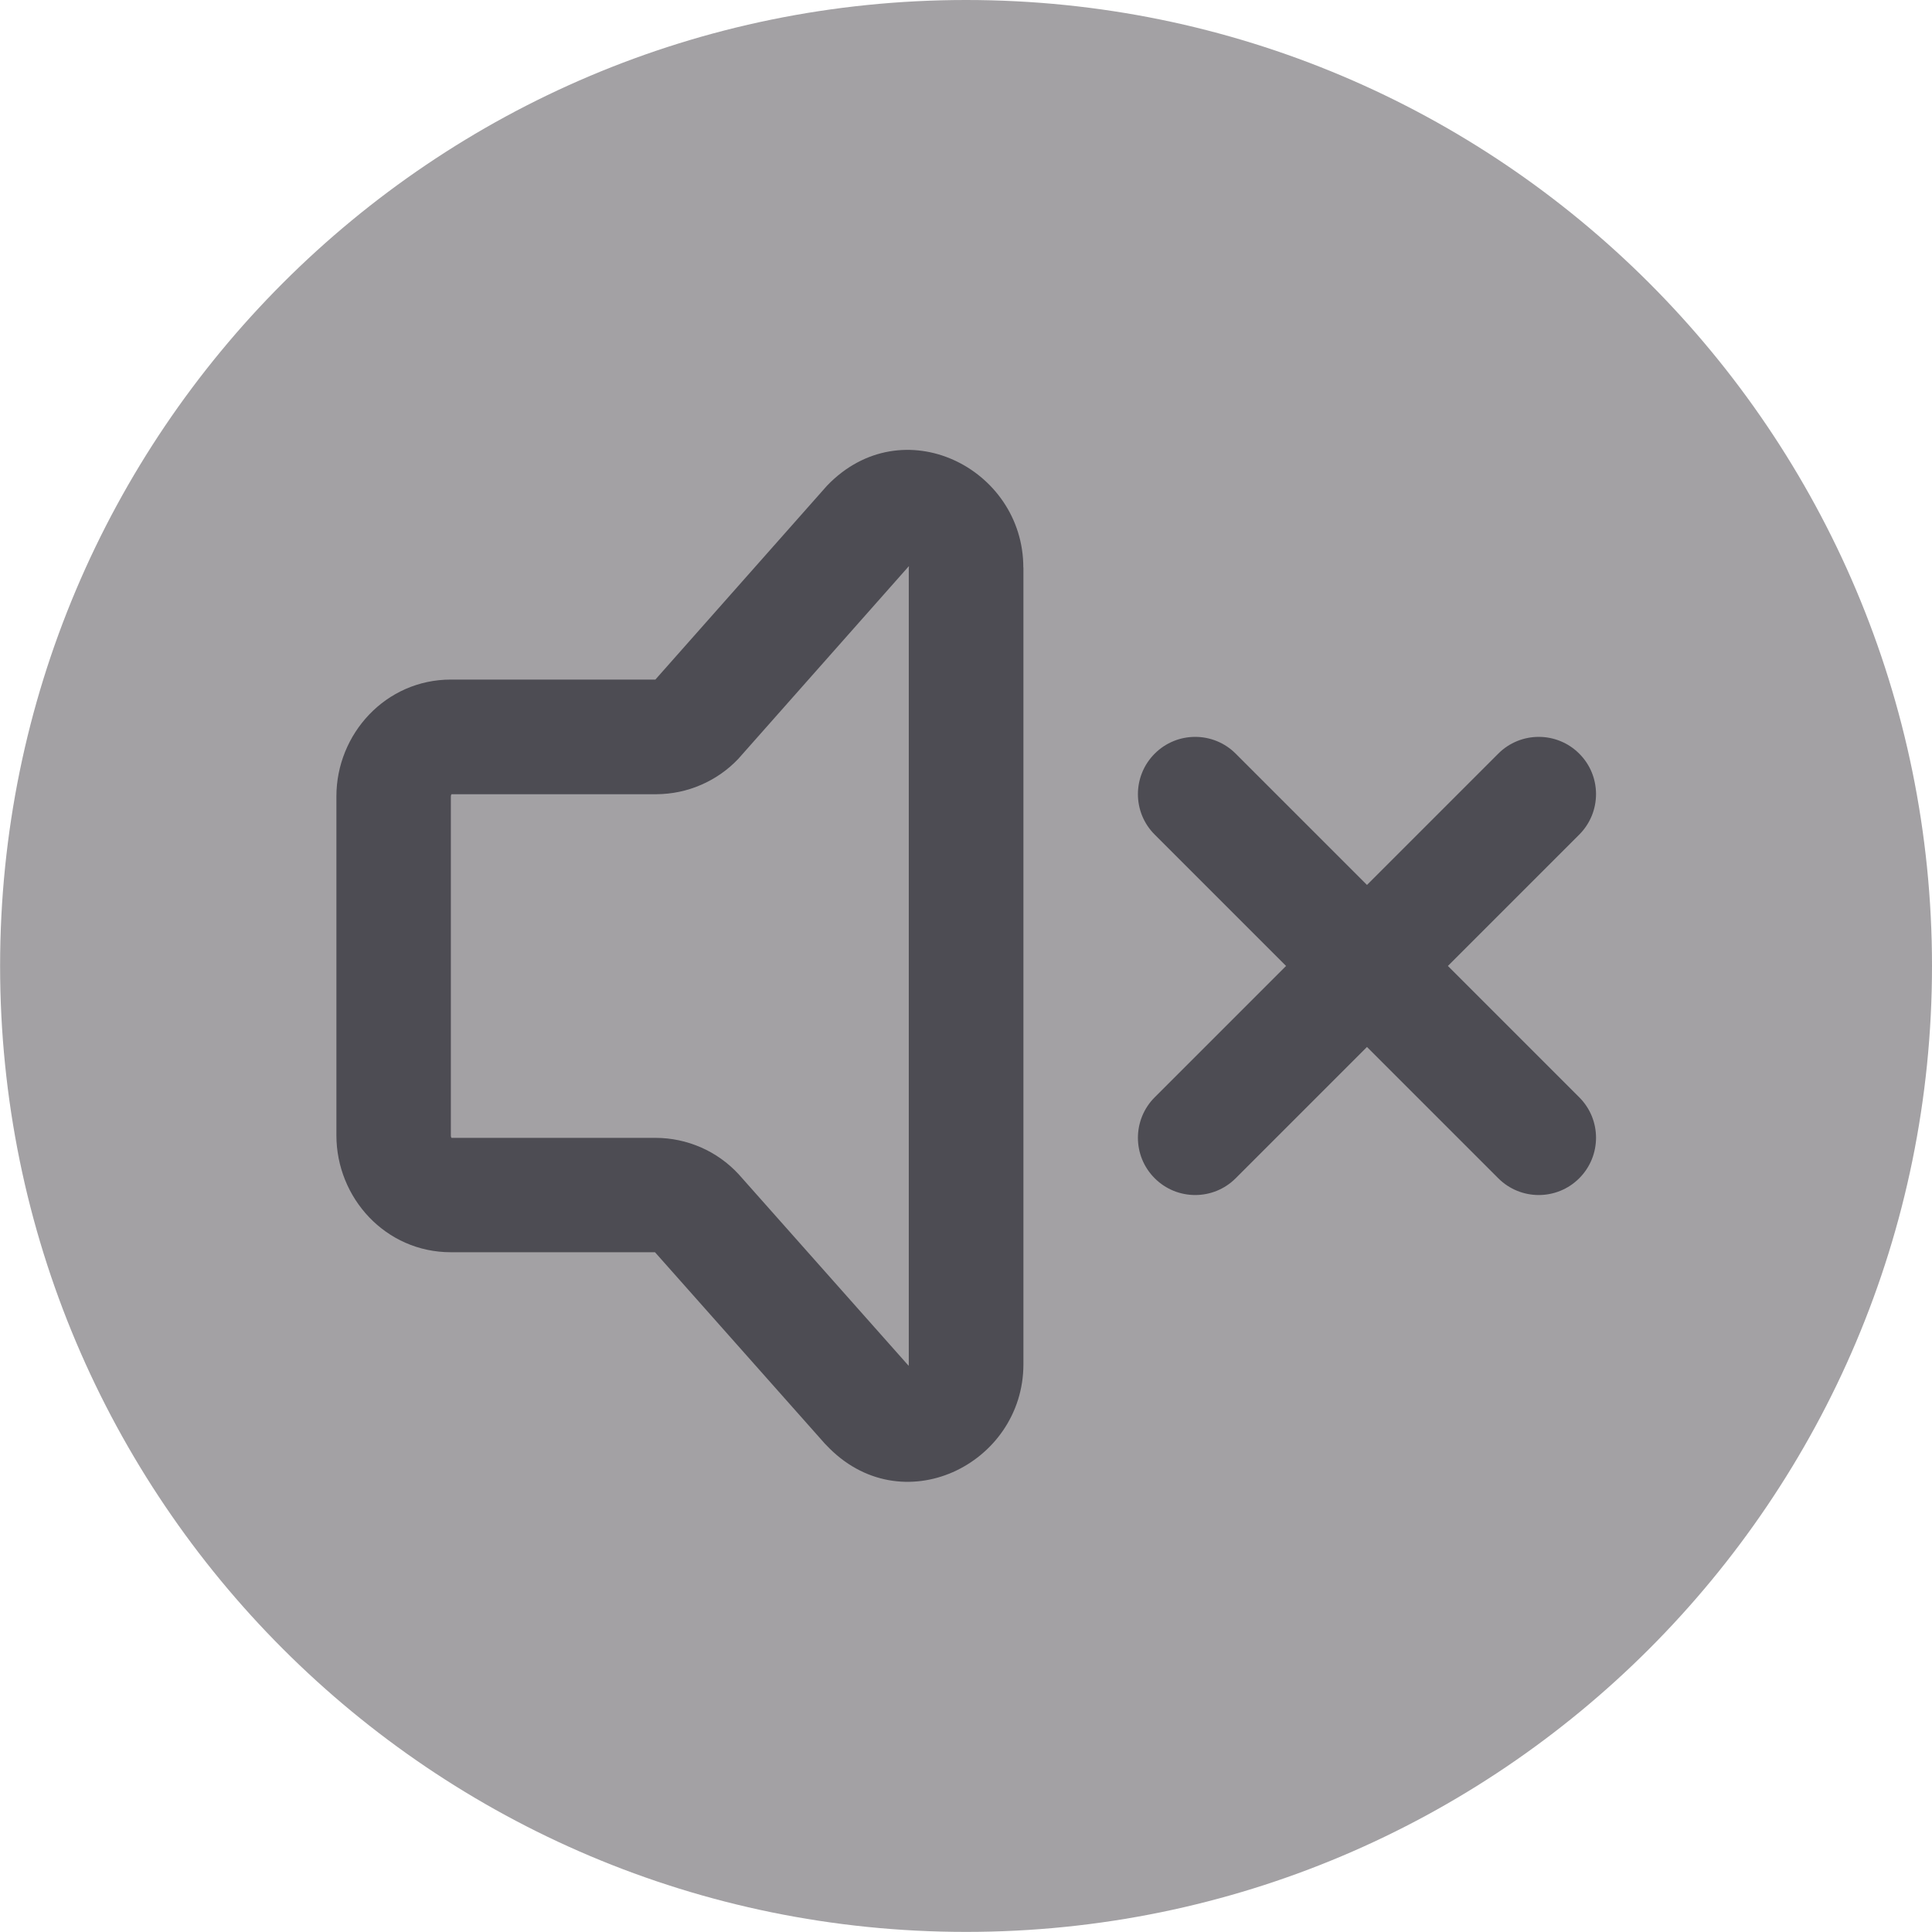
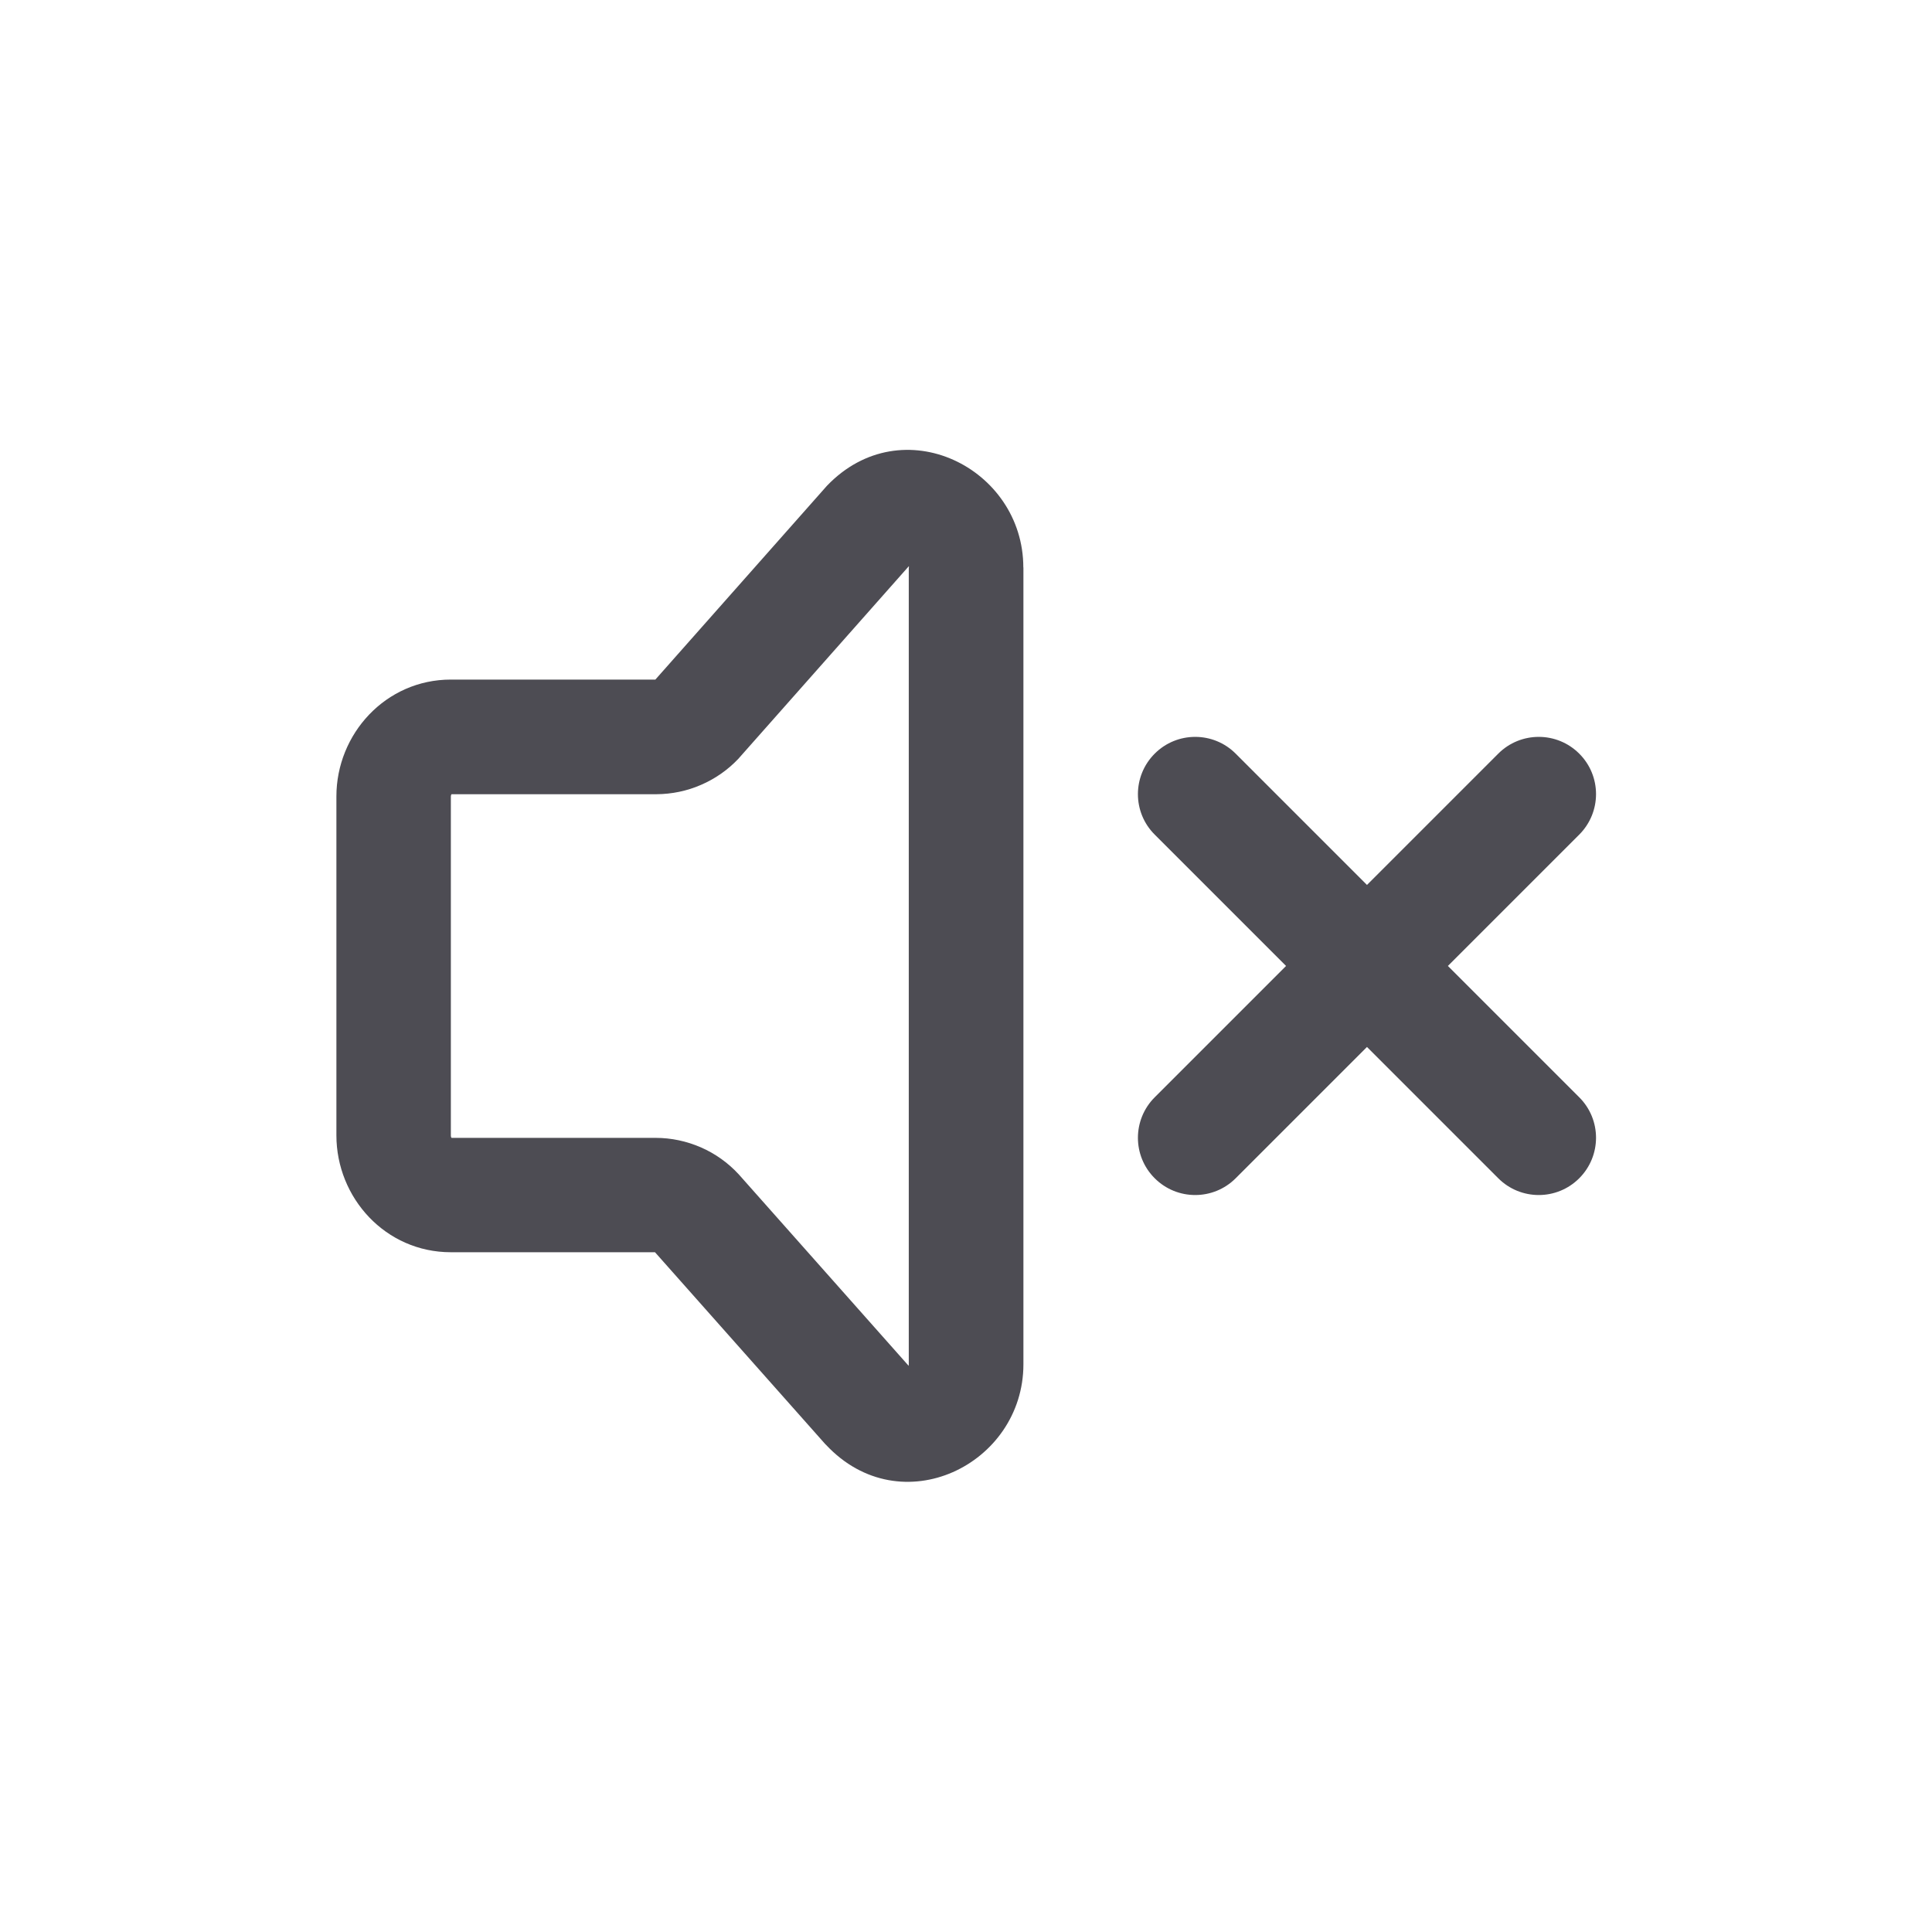
<svg xmlns="http://www.w3.org/2000/svg" xml:space="preserve" width="8.927mm" height="8.927mm" style="shape-rendering:geometricPrecision; text-rendering:geometricPrecision; image-rendering:optimizeQuality; fill-rule:evenodd; clip-rule:evenodd" viewBox="0 0 205.09 205.09">
  <defs>
    <style type="text/css">  .fil1 {fill:#4D4C53;fill-rule:nonzero} .fil0 {fill:#A3A1A4;fill-rule:nonzero}  </style>
  </defs>
  <g id="Layer_x0020_1">
    <g id="_2463097016464">
-       <path class="fil0" d="M205.09 102.54c0,-56.64 -45.91,-102.54 -102.54,-102.54 -56.64,0 -102.54,45.91 -102.54,102.54 0,56.64 45.91,102.54 102.54,102.54 56.64,0 102.54,-45.91 102.54,-102.54z" />
      <path class="fil1" d="M108.64 60.25l0 84.57c0,10.66 -13.01,17.04 -20.95,8.56 -0.04,-0.04 -0.07,-0.08 -0.11,-0.11l-18.05 -20.34 -21.67 0c-6.94,0 -12.15,-5.78 -12.15,-12.41l0 -35.98c0,-6.62 5.22,-12.4 12.15,-12.4l21.71 0 18.06 -20.4c0.05,-0.06 0.11,-0.12 0.16,-0.18 7.99,-8.32 20.84,-1.89 20.84,8.68l0.01 -0.01zm22.53 19.75l13.94 13.94 13.94 -13.94c2.37,-2.37 6.22,-2.37 8.59,0 2.38,2.37 2.38,6.22 0,8.6l-13.94 13.94 13.94 13.94c2.38,2.37 2.38,6.22 0,8.6 -2.37,2.37 -6.22,2.37 -8.59,0l-13.94 -13.94 -13.94 13.94c-2.37,2.37 -6.22,2.37 -8.59,0 -2.38,-2.37 -2.38,-6.22 0,-8.6l13.94 -13.94 -13.94 -13.94c-2.38,-2.37 -2.38,-6.22 0,-8.6 2.37,-2.37 6.22,-2.37 8.59,0zm-34.69 -19.75l0.01 -0.01c0,-0.06 -0,-0.11 -0.01,-0.14l-17.97 20.3c-0.04,0.05 -0.09,0.11 -0.14,0.16 -1.12,1.18 -2.47,2.12 -3.96,2.76 -1.49,0.65 -3.1,0.98 -4.73,0.99l-0.02 0 -21.73 0c-0.03,0.04 -0.07,0.12 -0.07,0.25l0 35.98c0,0.14 0.04,0.21 0.07,0.25l21.67 0 0.01 0c1.65,0 3.28,0.35 4.8,1.01 1.51,0.66 2.87,1.63 3.99,2.84l0.09 0.1 17.97 20.25c0,-0.04 0.01,-0.09 0.01,-0.15l0 -84.57z" />
    </g>
  </g>
</svg>